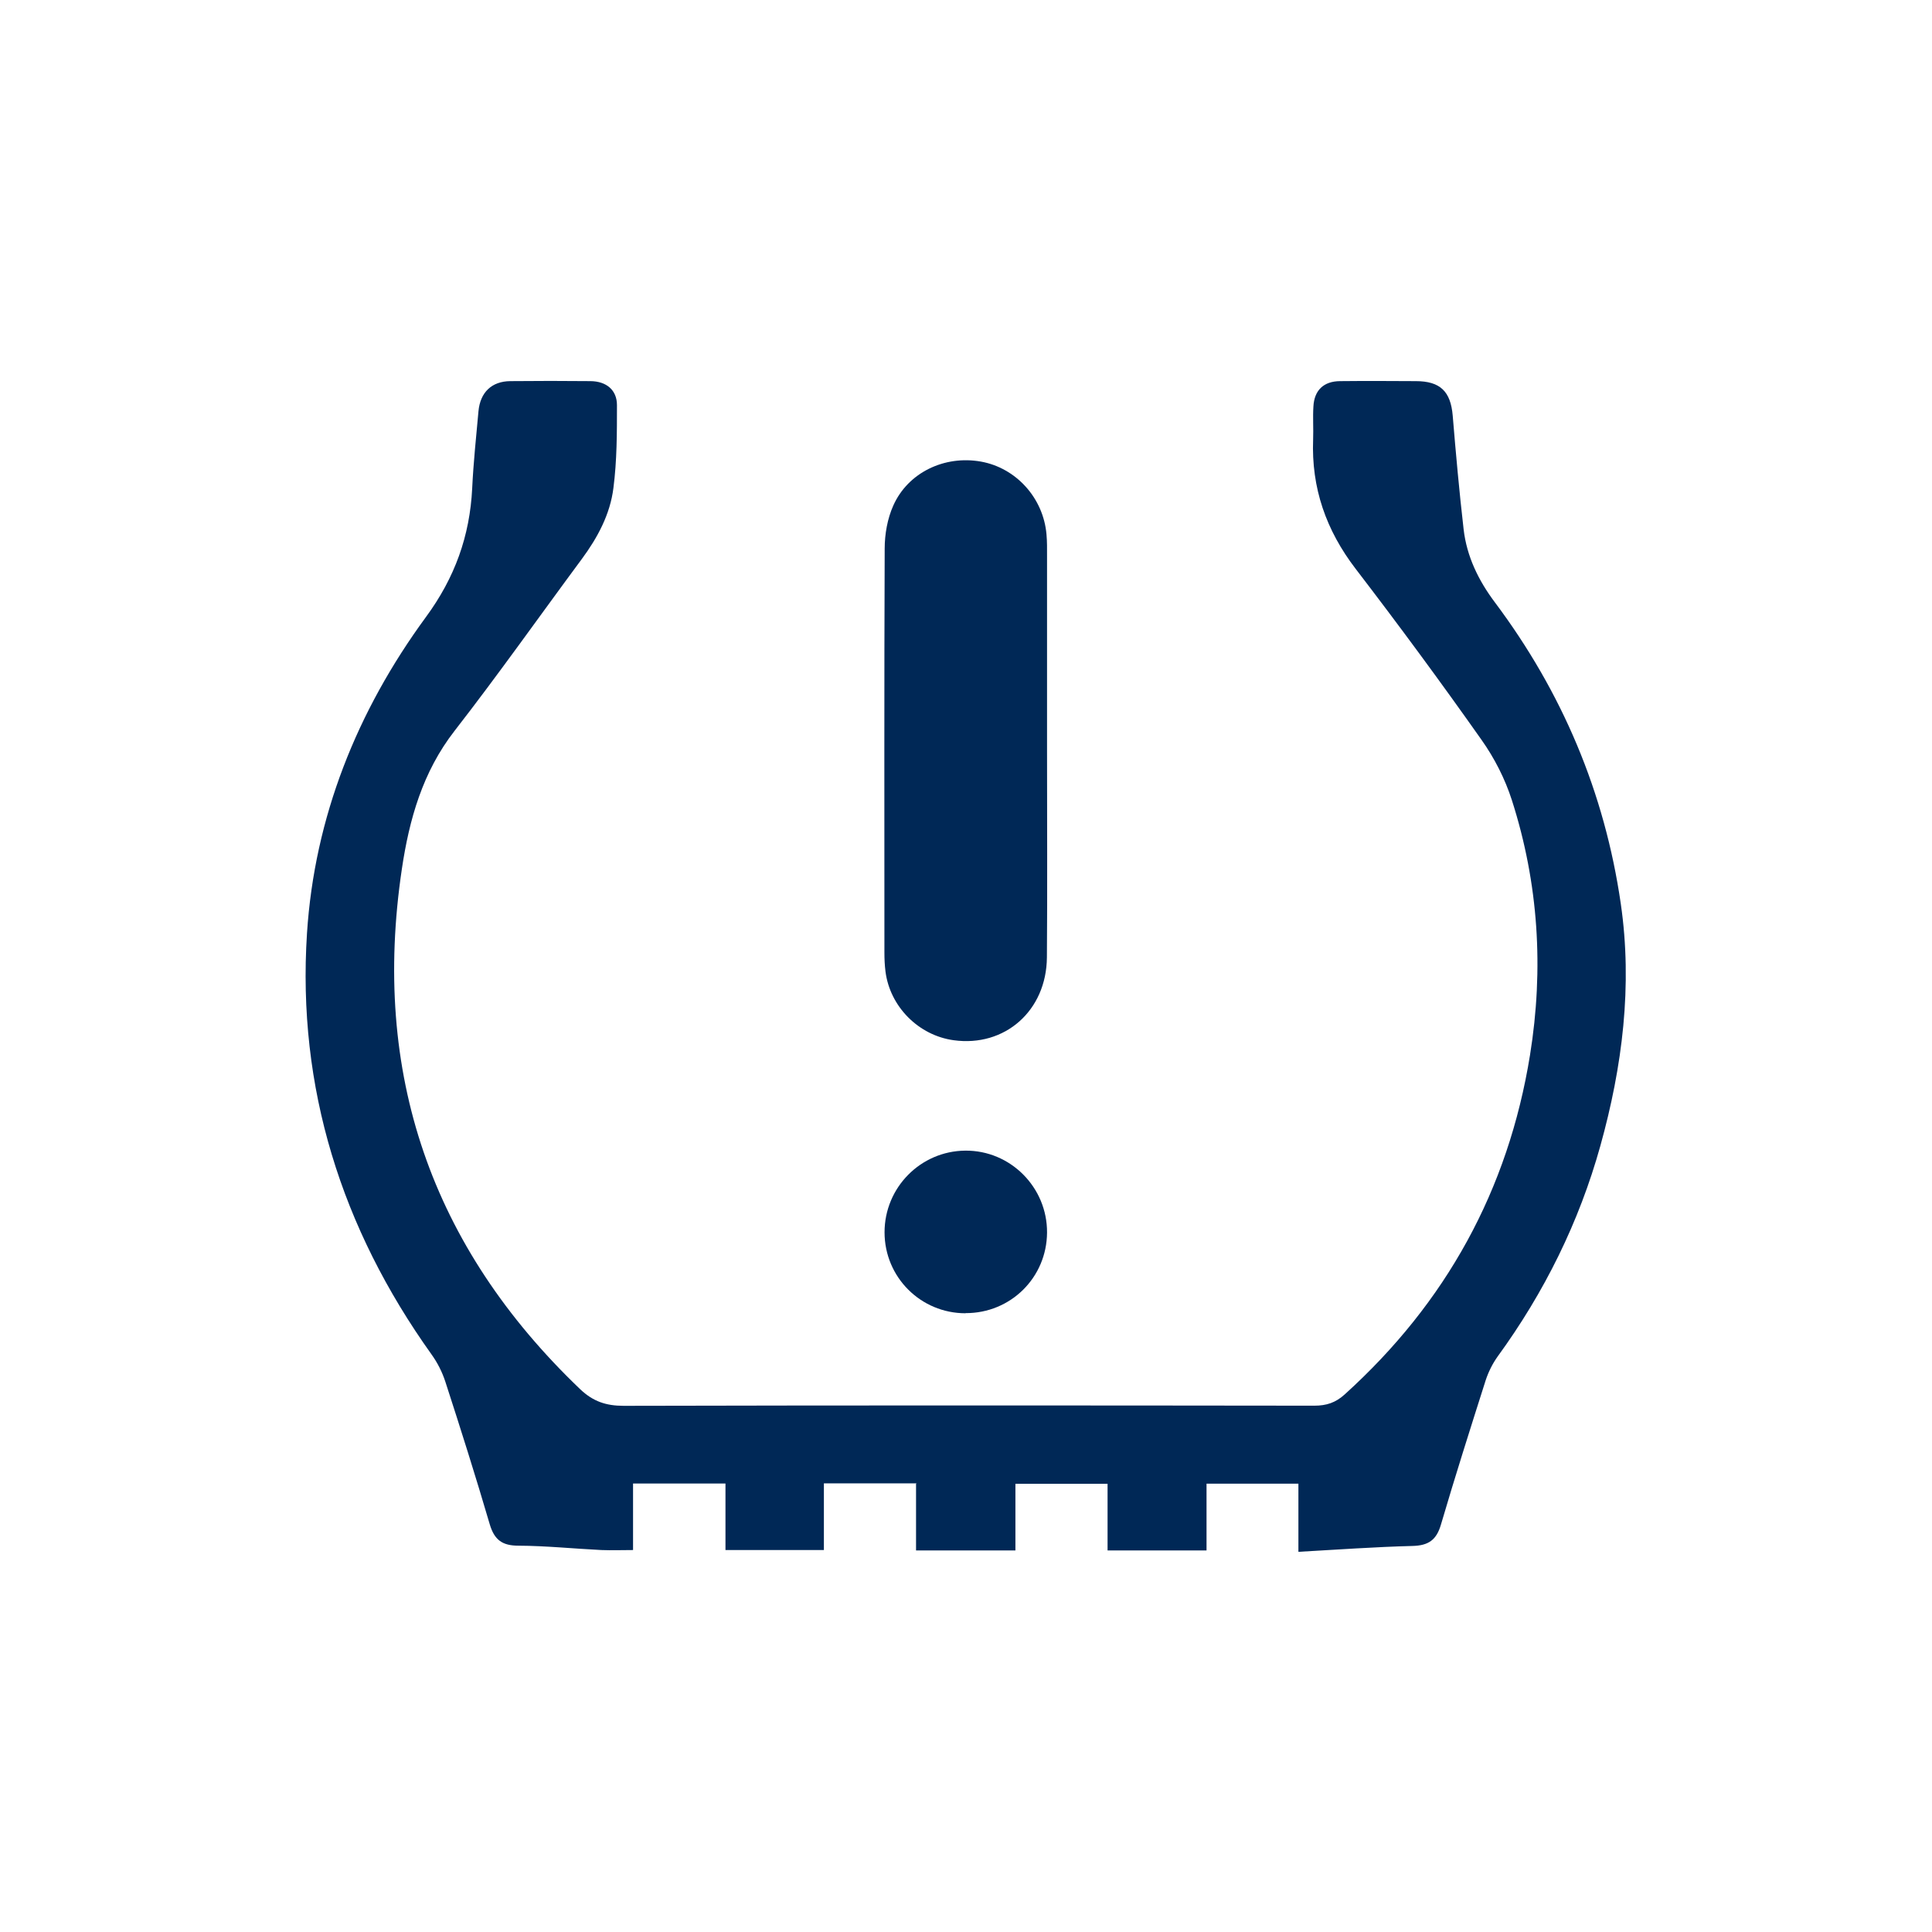
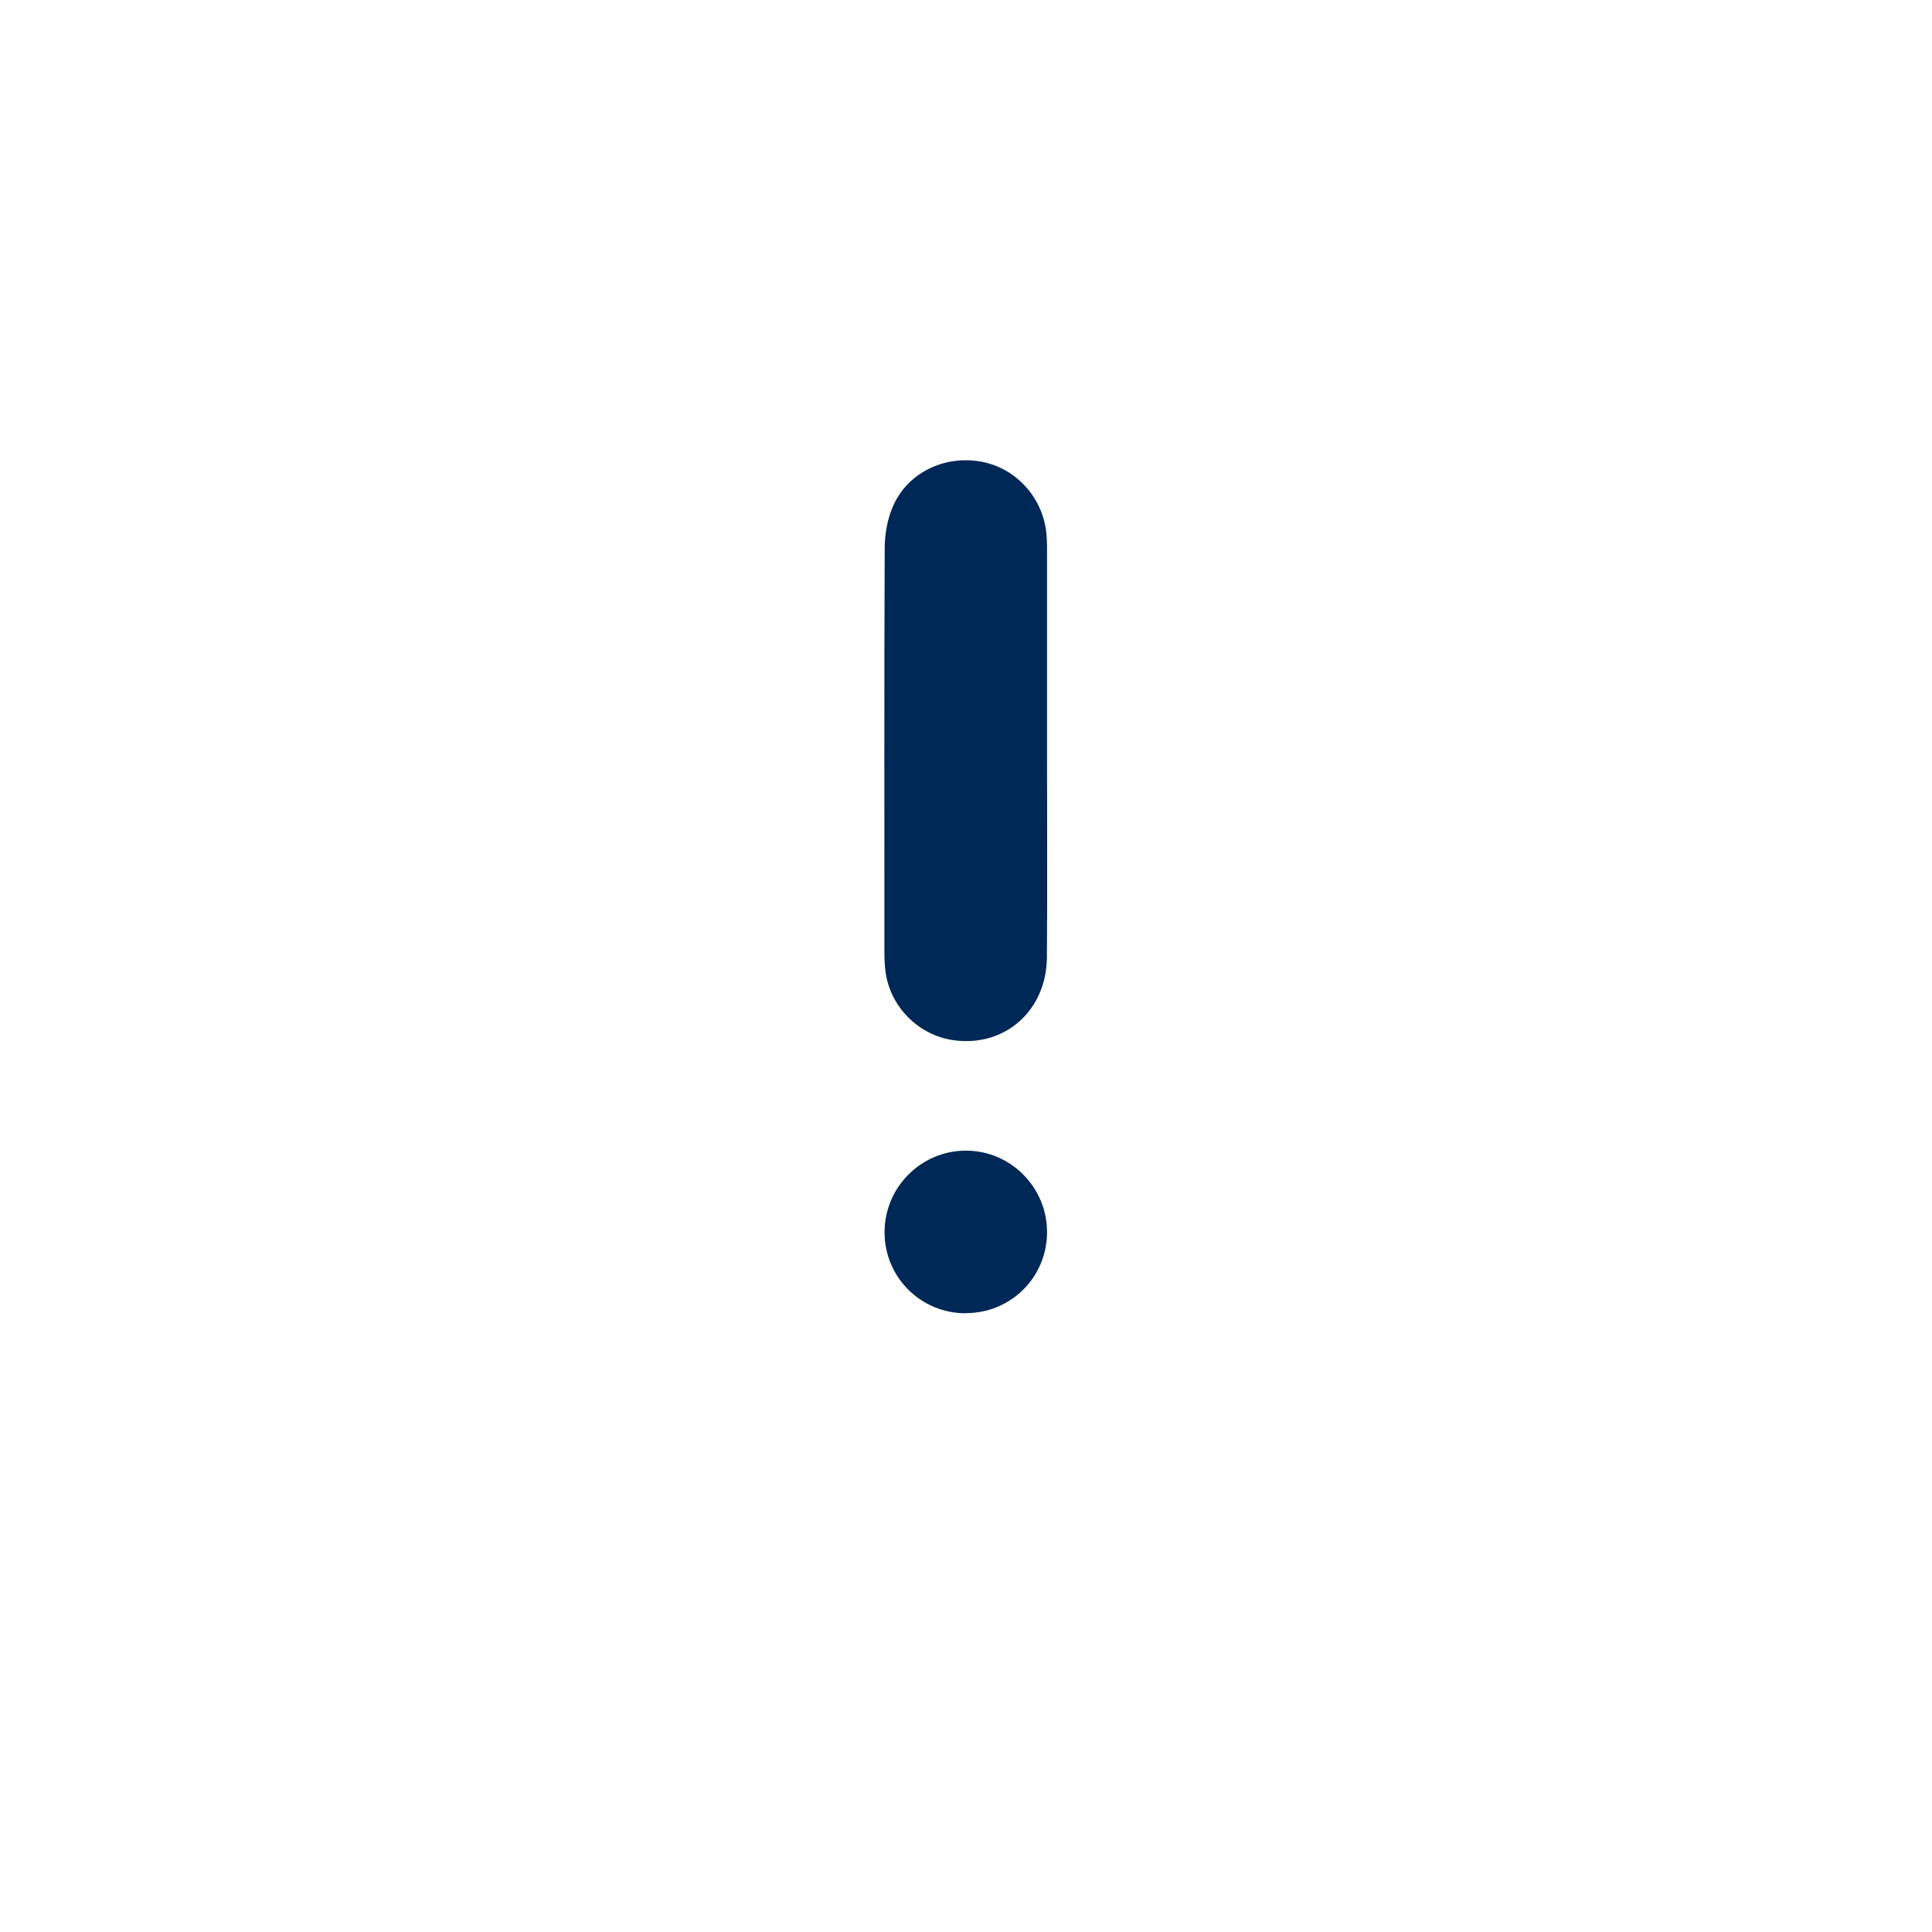
<svg xmlns="http://www.w3.org/2000/svg" id="Ebene_1" viewBox="0 0 141.73 141.73">
  <defs>
    <style>.cls-1{fill:#002856;}</style>
  </defs>
-   <path class="cls-1" d="M67.24,108.82h-6.8v4.89h-7.22v-4.88h-6.78v4.88c-.83,0-1.57.03-2.32,0-2.03-.1-4.06-.31-6.09-.32-1.18,0-1.76-.42-2.1-1.56-1.03-3.51-2.13-6.99-3.26-10.47-.23-.71-.58-1.4-1.02-2.01-6.6-9.24-9.86-19.56-9.13-30.88.55-8.52,3.67-16.31,8.73-23.21,2.11-2.87,3.22-5.94,3.39-9.45.09-1.88.29-3.76.46-5.64.13-1.39.97-2.2,2.34-2.21,1.96-.02,3.92-.02,5.88,0,1.16.01,1.94.65,1.94,1.76,0,2.03,0,4.07-.26,6.08-.24,1.93-1.16,3.64-2.32,5.21-3.11,4.2-6.12,8.47-9.33,12.6-2.35,3.02-3.33,6.51-3.87,10.14-2.23,14.96,2.13,27.7,13.09,38.17.94.89,1.89,1.21,3.18,1.21,16.89-.04,33.78-.03,50.67-.01.89,0,1.56-.22,2.23-.83,7.43-6.72,11.99-14.99,13.59-24.89,1.02-6.33.63-12.59-1.33-18.7-.5-1.56-1.28-3.09-2.23-4.43-2.99-4.24-6.07-8.42-9.23-12.54-2.17-2.83-3.26-5.94-3.12-9.5.03-.8-.03-1.6.02-2.4.06-1.2.75-1.86,1.95-1.87,1.85-.02,3.7-.01,5.56,0,1.8,0,2.56.76,2.71,2.53.23,2.78.48,5.56.8,8.34.23,1.99,1.09,3.75,2.28,5.34,4.95,6.6,8.07,13.98,9.25,22.13.87,6.01.12,11.94-1.5,17.76-1.56,5.6-4.11,10.75-7.54,15.46-.37.52-.67,1.12-.87,1.73-1.12,3.52-2.24,7.04-3.28,10.58-.33,1.14-.91,1.55-2.09,1.58-2.75.07-5.5.27-8.37.43v-5h-6.74v4.9h-7.26v-4.89h-6.76v4.89h-7.29v-4.89Z" />
  <path class="cls-1" d="M76.81,55.09c0,5.05.03,10.09-.01,15.14-.03,3.92-3.09,6.6-6.84,6.08-2.57-.35-4.67-2.46-5-5.03-.06-.47-.08-.94-.08-1.41,0-9.87-.02-19.75.02-29.62,0-1.06.2-2.2.63-3.16,1.08-2.43,3.76-3.7,6.42-3.23,2.59.46,4.59,2.67,4.82,5.34.05.54.04,1.09.04,1.63,0,4.75,0,9.51,0,14.26Z" />
  <path class="cls-1" d="M70.83,96.34c-3.29,0-5.94-2.65-5.94-5.94,0-3.28,2.64-5.96,5.92-5.99,3.31-.03,6.02,2.69,6,6.01-.02,3.3-2.67,5.92-5.97,5.91Z" />
</svg>